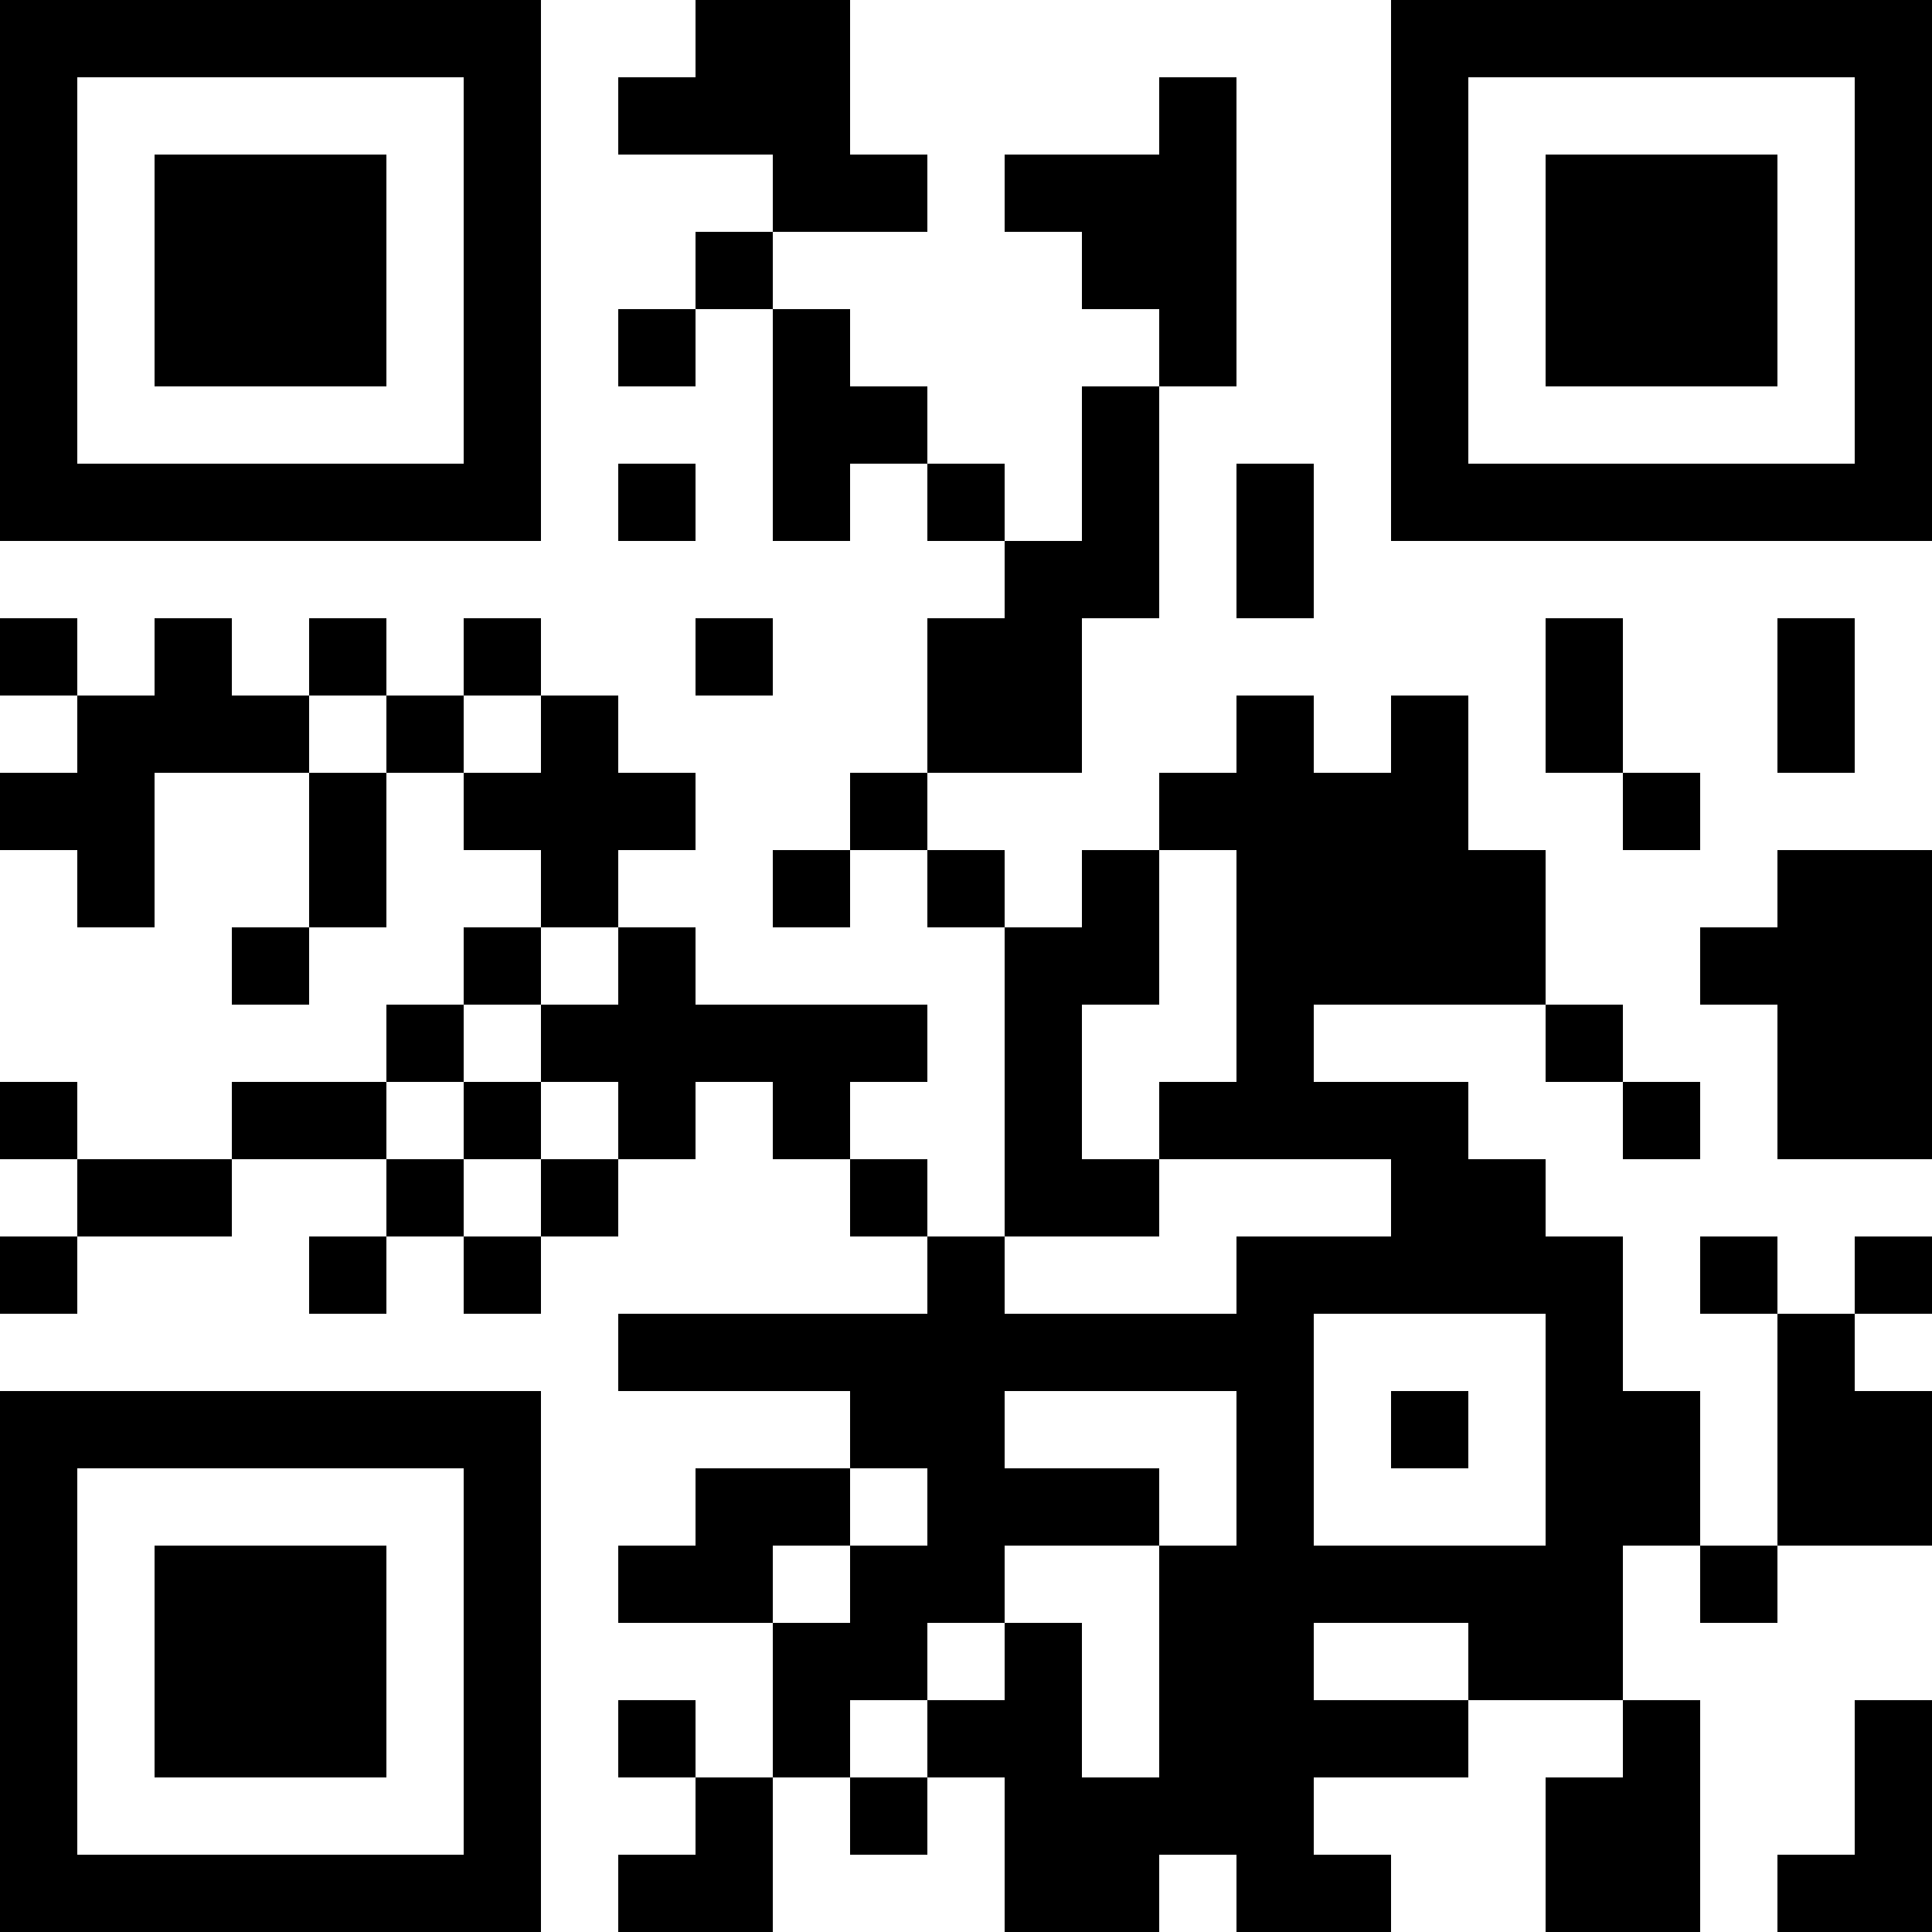
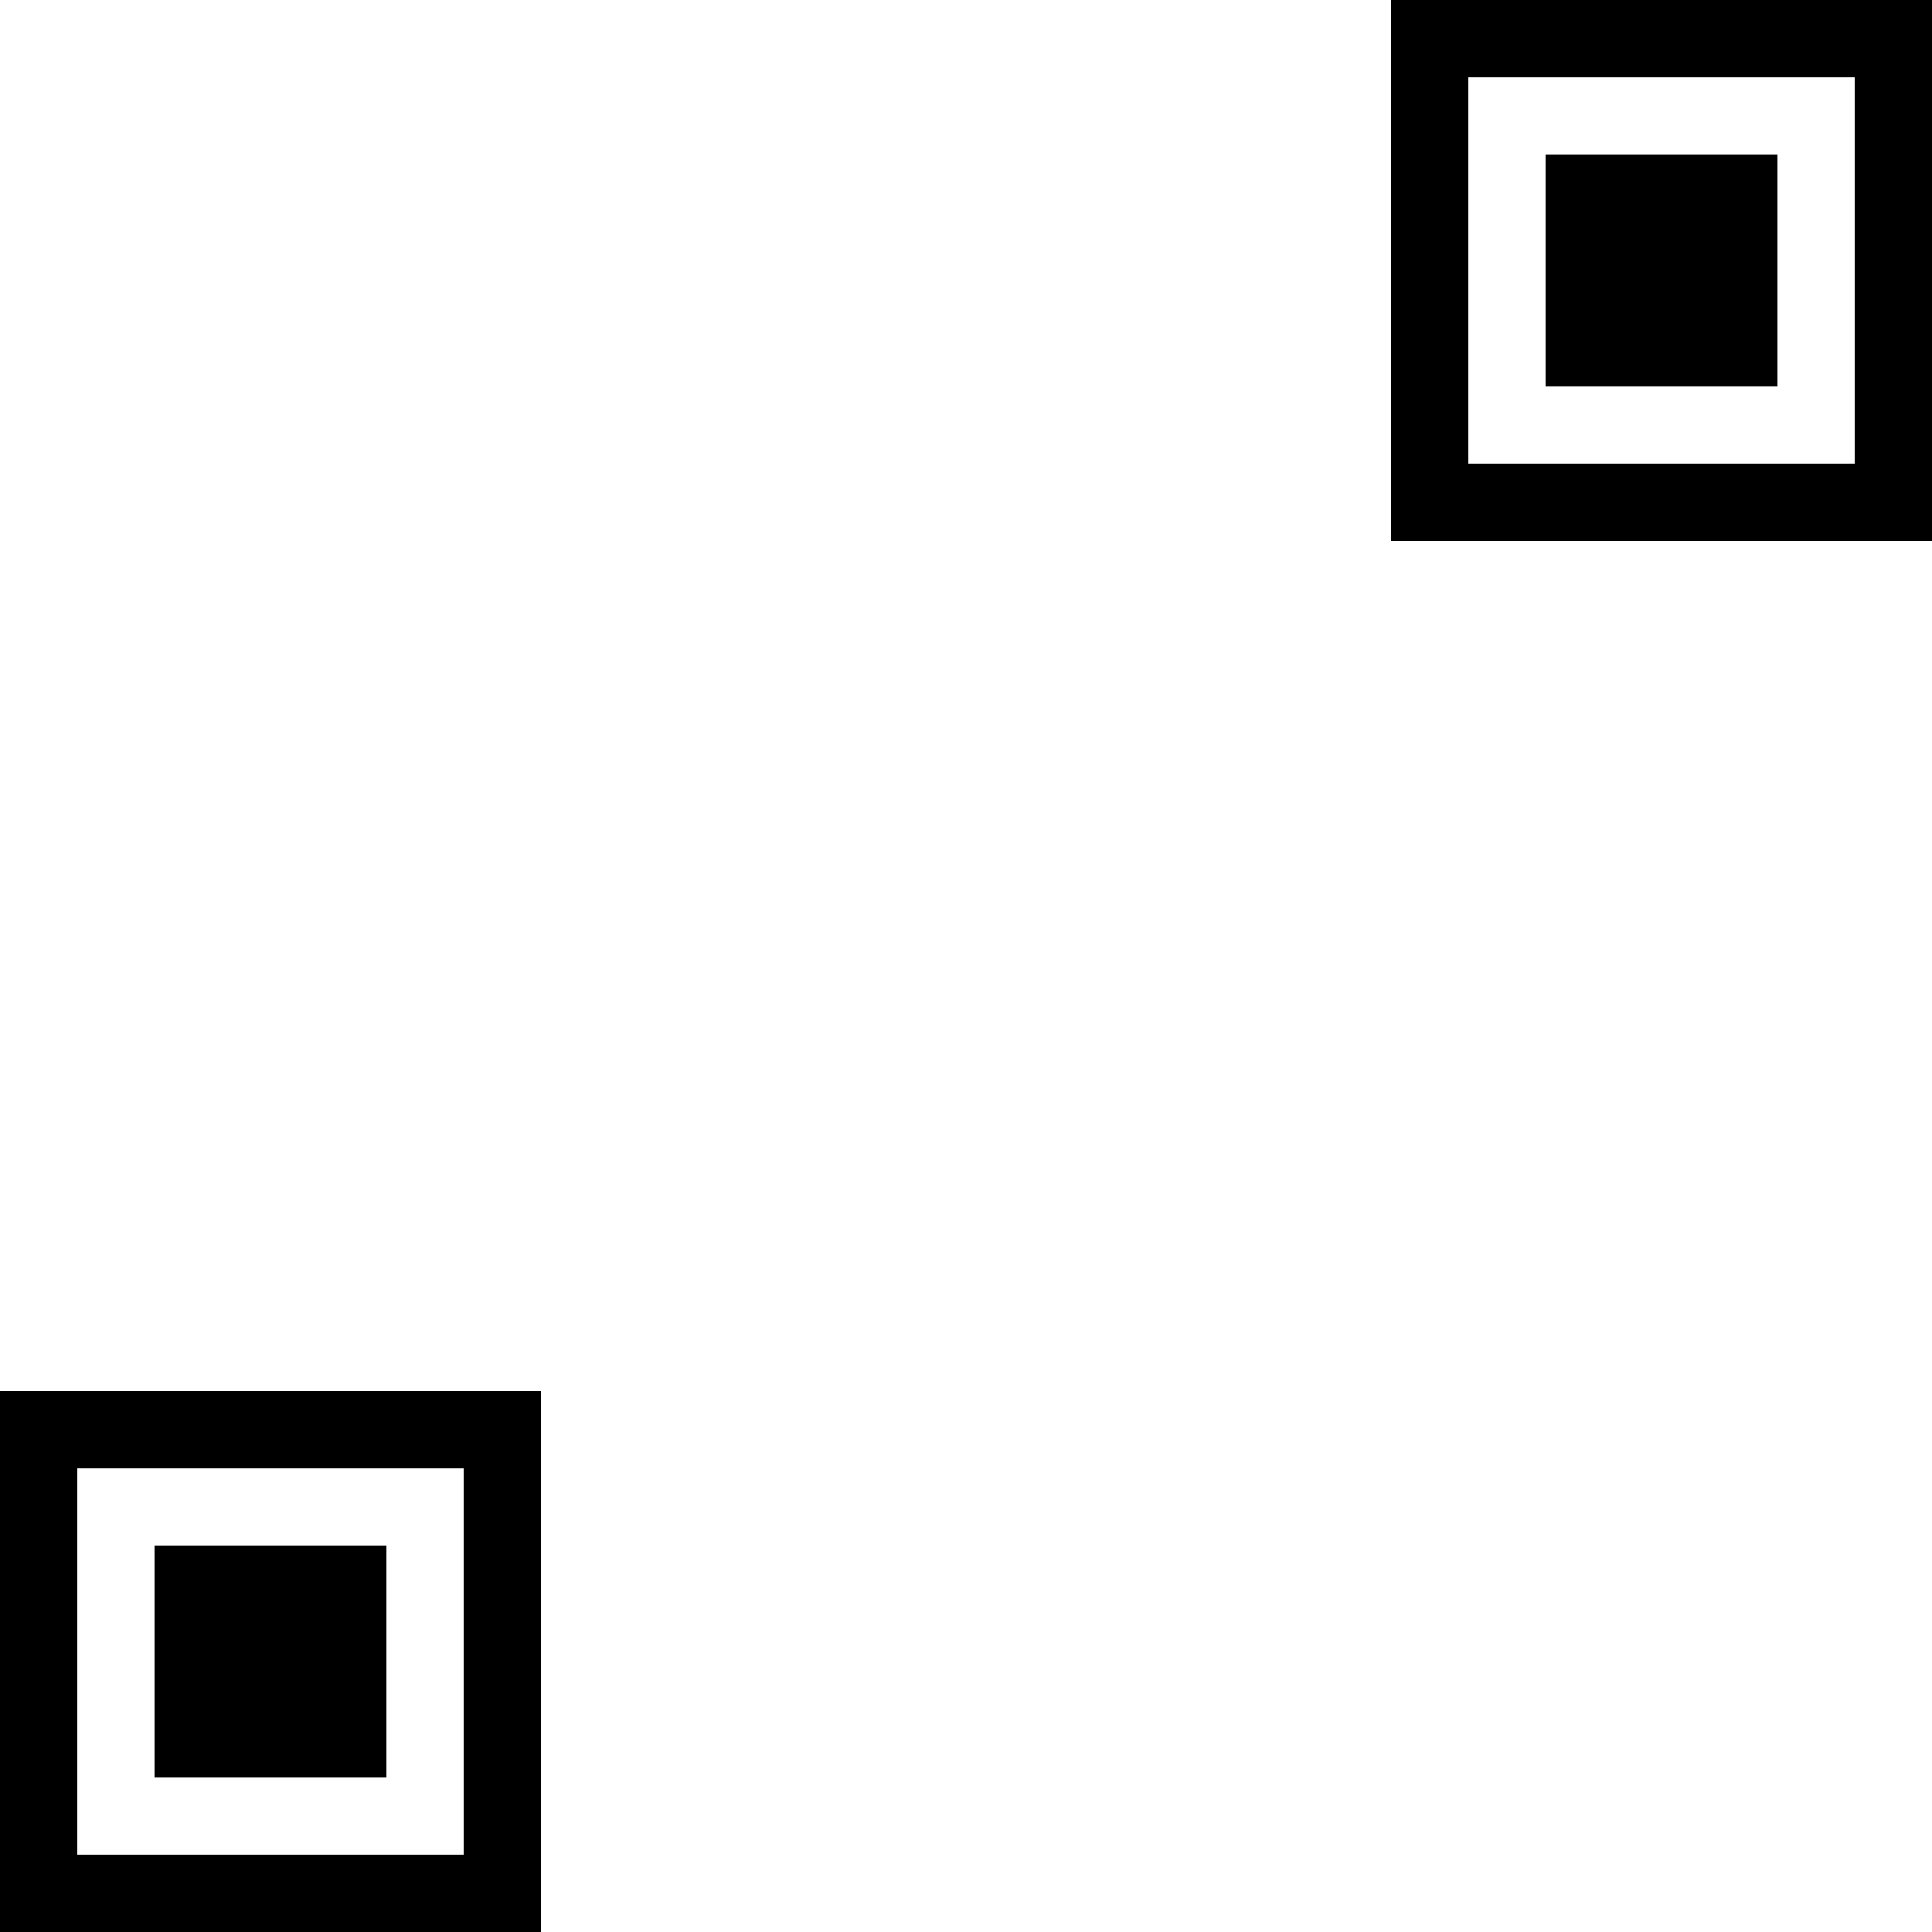
<svg xmlns="http://www.w3.org/2000/svg" version="1.1" width="300" height="300" viewBox="0 0 300 300">
-   <rect x="0" y="0" width="300" height="300" fill="#ffffff" />
  <g transform="scale(12)">
    <g transform="translate(0,0)">
      <g>
        <g transform="translate(3.5,3.5)">
-           <path fill-rule="evenodd" d="M-3.5 -3.5L3.5 -3.5L3.5 3.5L-3.5 3.5ZM-2.5 -2.5L-2.5 2.5L2.5 2.5L2.5 -2.5Z" fill="#000000" />
-           <path fill-rule="evenodd" d="M-1.5 -1.5L1.5 -1.5L1.5 1.5L-1.5 1.5Z" fill="#000000" />
-         </g>
+           </g>
      </g>
      <g>
        <g transform="translate(21.5,3.5)">
          <g transform="rotate(90)">
            <path fill-rule="evenodd" d="M-3.5 -3.5L3.5 -3.5L3.5 3.5L-3.5 3.5ZM-2.5 -2.5L-2.5 2.5L2.5 2.5L2.5 -2.5Z" fill="#000000" />
            <path fill-rule="evenodd" d="M-1.5 -1.5L1.5 -1.5L1.5 1.5L-1.5 1.5Z" fill="#000000" />
          </g>
        </g>
      </g>
      <g>
        <g transform="translate(3.5,21.5)">
          <g transform="rotate(-90)">
            <path fill-rule="evenodd" d="M-3.5 -3.5L3.5 -3.5L3.5 3.5L-3.5 3.5ZM-2.5 -2.5L-2.5 2.5L2.5 2.5L2.5 -2.5Z" fill="#000000" />
            <path fill-rule="evenodd" d="M-1.5 -1.5L1.5 -1.5L1.5 1.5L-1.5 1.5Z" fill="#000000" />
          </g>
        </g>
      </g>
-       <path fill-rule="evenodd" d="M9 0L9 1L8 1L8 2L10 2L10 3L9 3L9 4L8 4L8 5L9 5L9 4L10 4L10 7L11 7L11 6L12 6L12 7L13 7L13 8L12 8L12 10L11 10L11 11L10 11L10 12L11 12L11 11L12 11L12 12L13 12L13 16L12 16L12 15L11 15L11 14L12 14L12 13L9 13L9 12L8 12L8 11L9 11L9 10L8 10L8 9L7 9L7 8L6 8L6 9L5 9L5 8L4 8L4 9L3 9L3 8L2 8L2 9L1 9L1 8L0 8L0 9L1 9L1 10L0 10L0 11L1 11L1 12L2 12L2 10L4 10L4 12L3 12L3 13L4 13L4 12L5 12L5 10L6 10L6 11L7 11L7 12L6 12L6 13L5 13L5 14L3 14L3 15L1 15L1 14L0 14L0 15L1 15L1 16L0 16L0 17L1 17L1 16L3 16L3 15L5 15L5 16L4 16L4 17L5 17L5 16L6 16L6 17L7 17L7 16L8 16L8 15L9 15L9 14L10 14L10 15L11 15L11 16L12 16L12 17L8 17L8 18L11 18L11 19L9 19L9 20L8 20L8 21L10 21L10 23L9 23L9 22L8 22L8 23L9 23L9 24L8 24L8 25L10 25L10 23L11 23L11 24L12 24L12 23L13 23L13 25L15 25L15 24L16 24L16 25L18 25L18 24L17 24L17 23L19 23L19 22L21 22L21 23L20 23L20 25L22 25L22 22L21 22L21 20L22 20L22 21L23 21L23 20L25 20L25 18L24 18L24 17L25 17L25 16L24 16L24 17L23 17L23 16L22 16L22 17L23 17L23 20L22 20L22 18L21 18L21 16L20 16L20 15L19 15L19 14L17 14L17 13L20 13L20 14L21 14L21 15L22 15L22 14L21 14L21 13L20 13L20 11L19 11L19 9L18 9L18 10L17 10L17 9L16 9L16 10L15 10L15 11L14 11L14 12L13 12L13 11L12 11L12 10L14 10L14 8L15 8L15 5L16 5L16 1L15 1L15 2L13 2L13 3L14 3L14 4L15 4L15 5L14 5L14 7L13 7L13 6L12 6L12 5L11 5L11 4L10 4L10 3L12 3L12 2L11 2L11 0ZM8 6L8 7L9 7L9 6ZM16 6L16 8L17 8L17 6ZM9 8L9 9L10 9L10 8ZM20 8L20 10L21 10L21 11L22 11L22 10L21 10L21 8ZM23 8L23 10L24 10L24 8ZM4 9L4 10L5 10L5 9ZM6 9L6 10L7 10L7 9ZM15 11L15 13L14 13L14 15L15 15L15 16L13 16L13 17L16 17L16 16L18 16L18 15L15 15L15 14L16 14L16 11ZM23 11L23 12L22 12L22 13L23 13L23 15L25 15L25 11ZM7 12L7 13L6 13L6 14L5 14L5 15L6 15L6 16L7 16L7 15L8 15L8 14L7 14L7 13L8 13L8 12ZM6 14L6 15L7 15L7 14ZM17 17L17 20L20 20L20 17ZM13 18L13 19L15 19L15 20L13 20L13 21L12 21L12 22L11 22L11 23L12 23L12 22L13 22L13 21L14 21L14 23L15 23L15 20L16 20L16 18ZM18 18L18 19L19 19L19 18ZM11 19L11 20L10 20L10 21L11 21L11 20L12 20L12 19ZM17 21L17 22L19 22L19 21ZM24 22L24 24L23 24L23 25L25 25L25 22Z" fill="#000000" />
    </g>
  </g>
</svg>